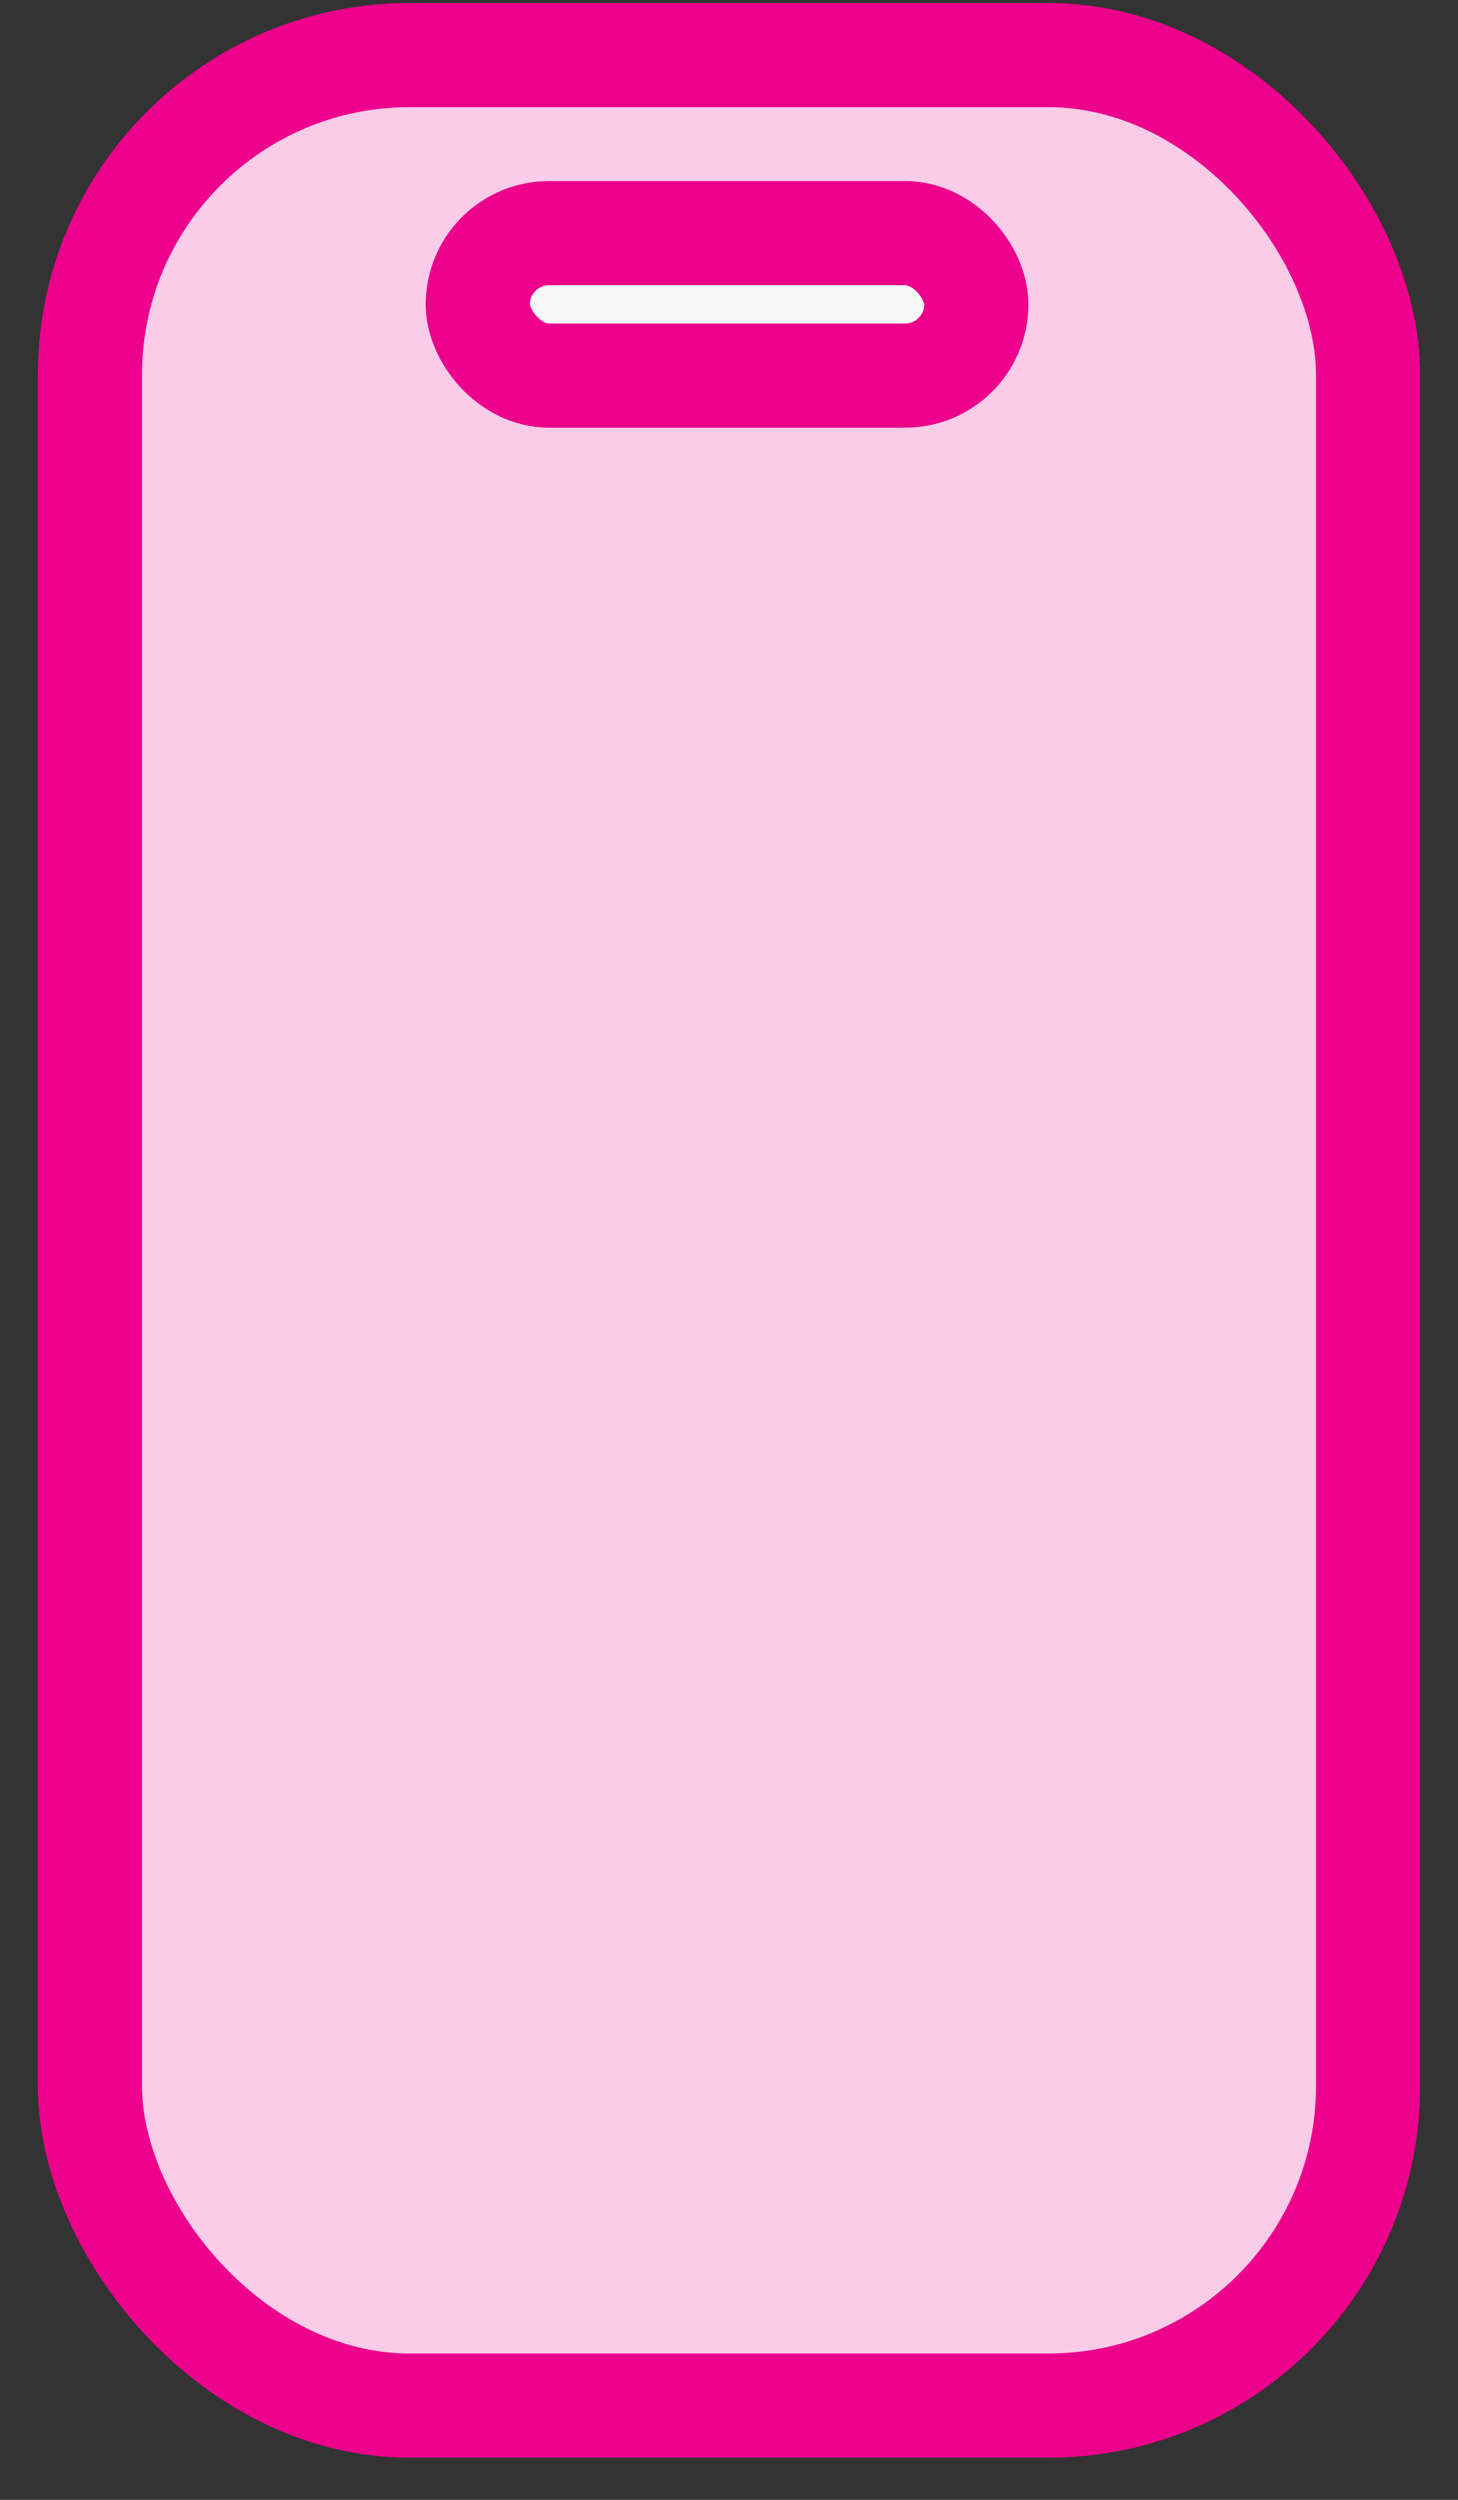
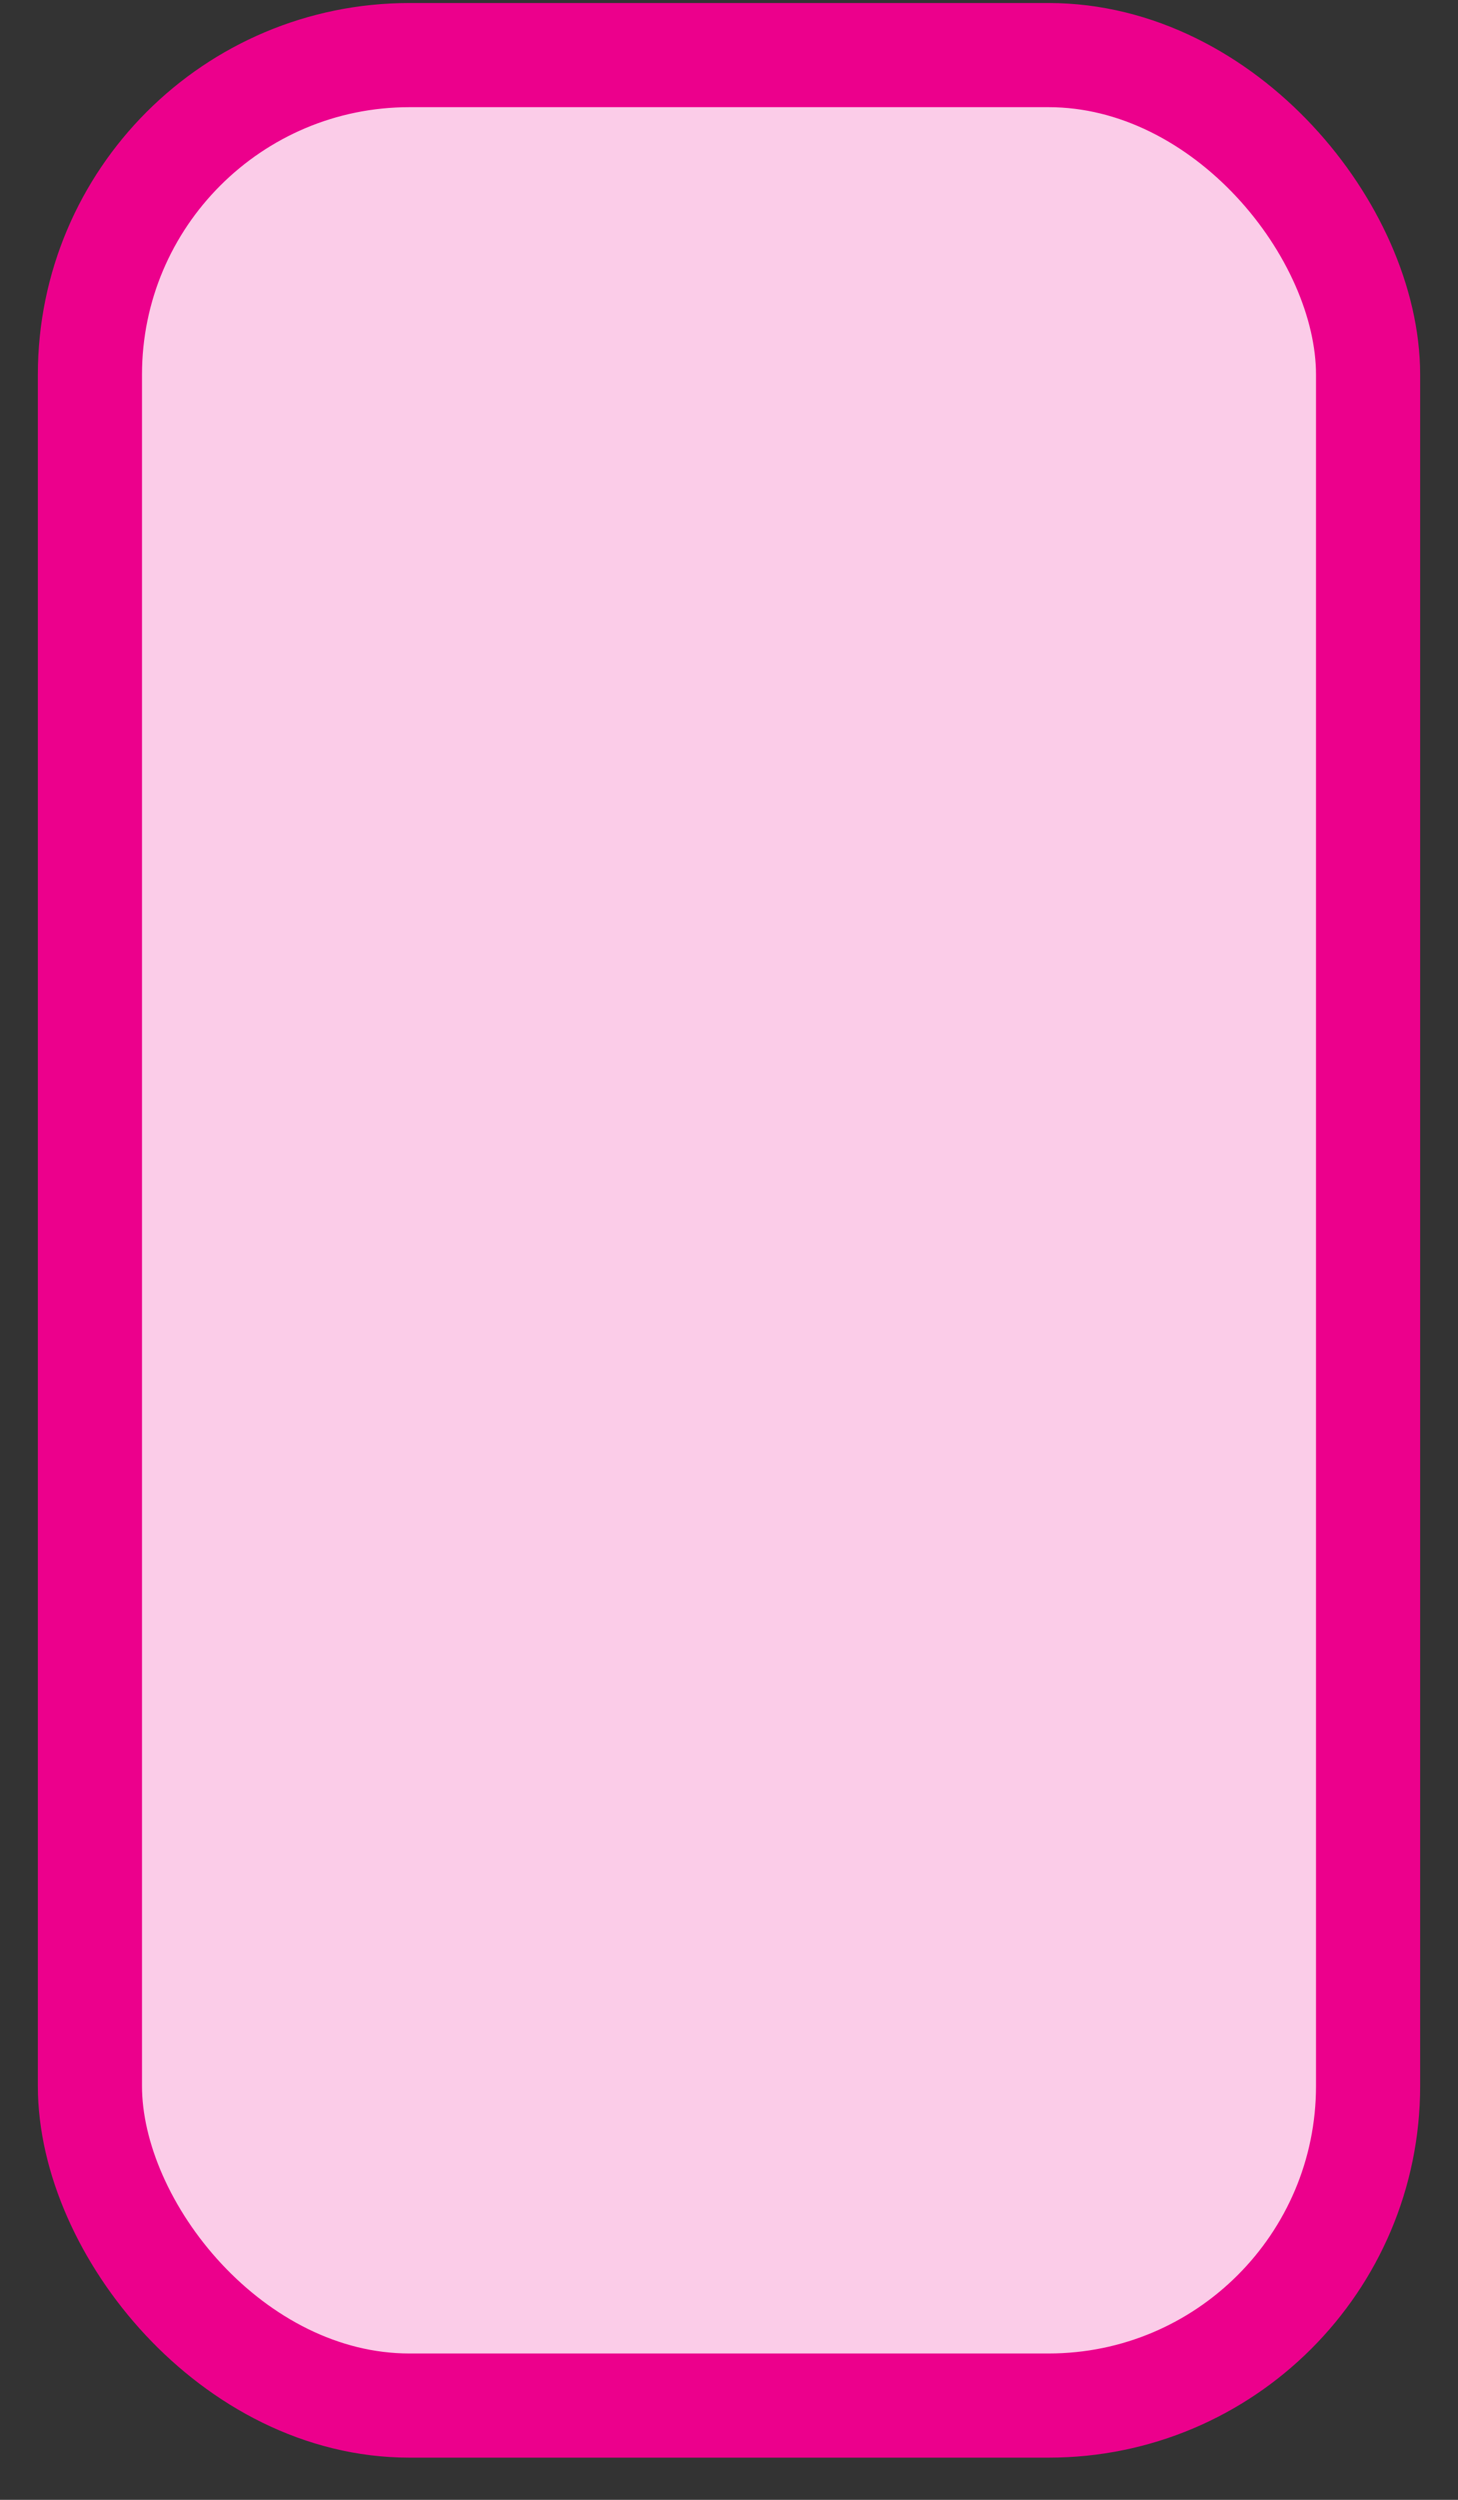
<svg xmlns="http://www.w3.org/2000/svg" width="28" height="48" viewBox="0 0 28 48" fill="none">
  <rect x="0" y="0" width="28" height="48" fill="#333333" stroke="none" />
  <rect x="1.727" y="1.058" width="24.546" height="45.132" rx="6.136" fill="#FBCCE8" stroke="#EC008C" stroke-width="2" />
-   <rect x="9.176" y="4.477" width="9.573" height="2.735" rx="1.368" fill="#F7F7F7" stroke="#EC008C" stroke-width="2" />
</svg>